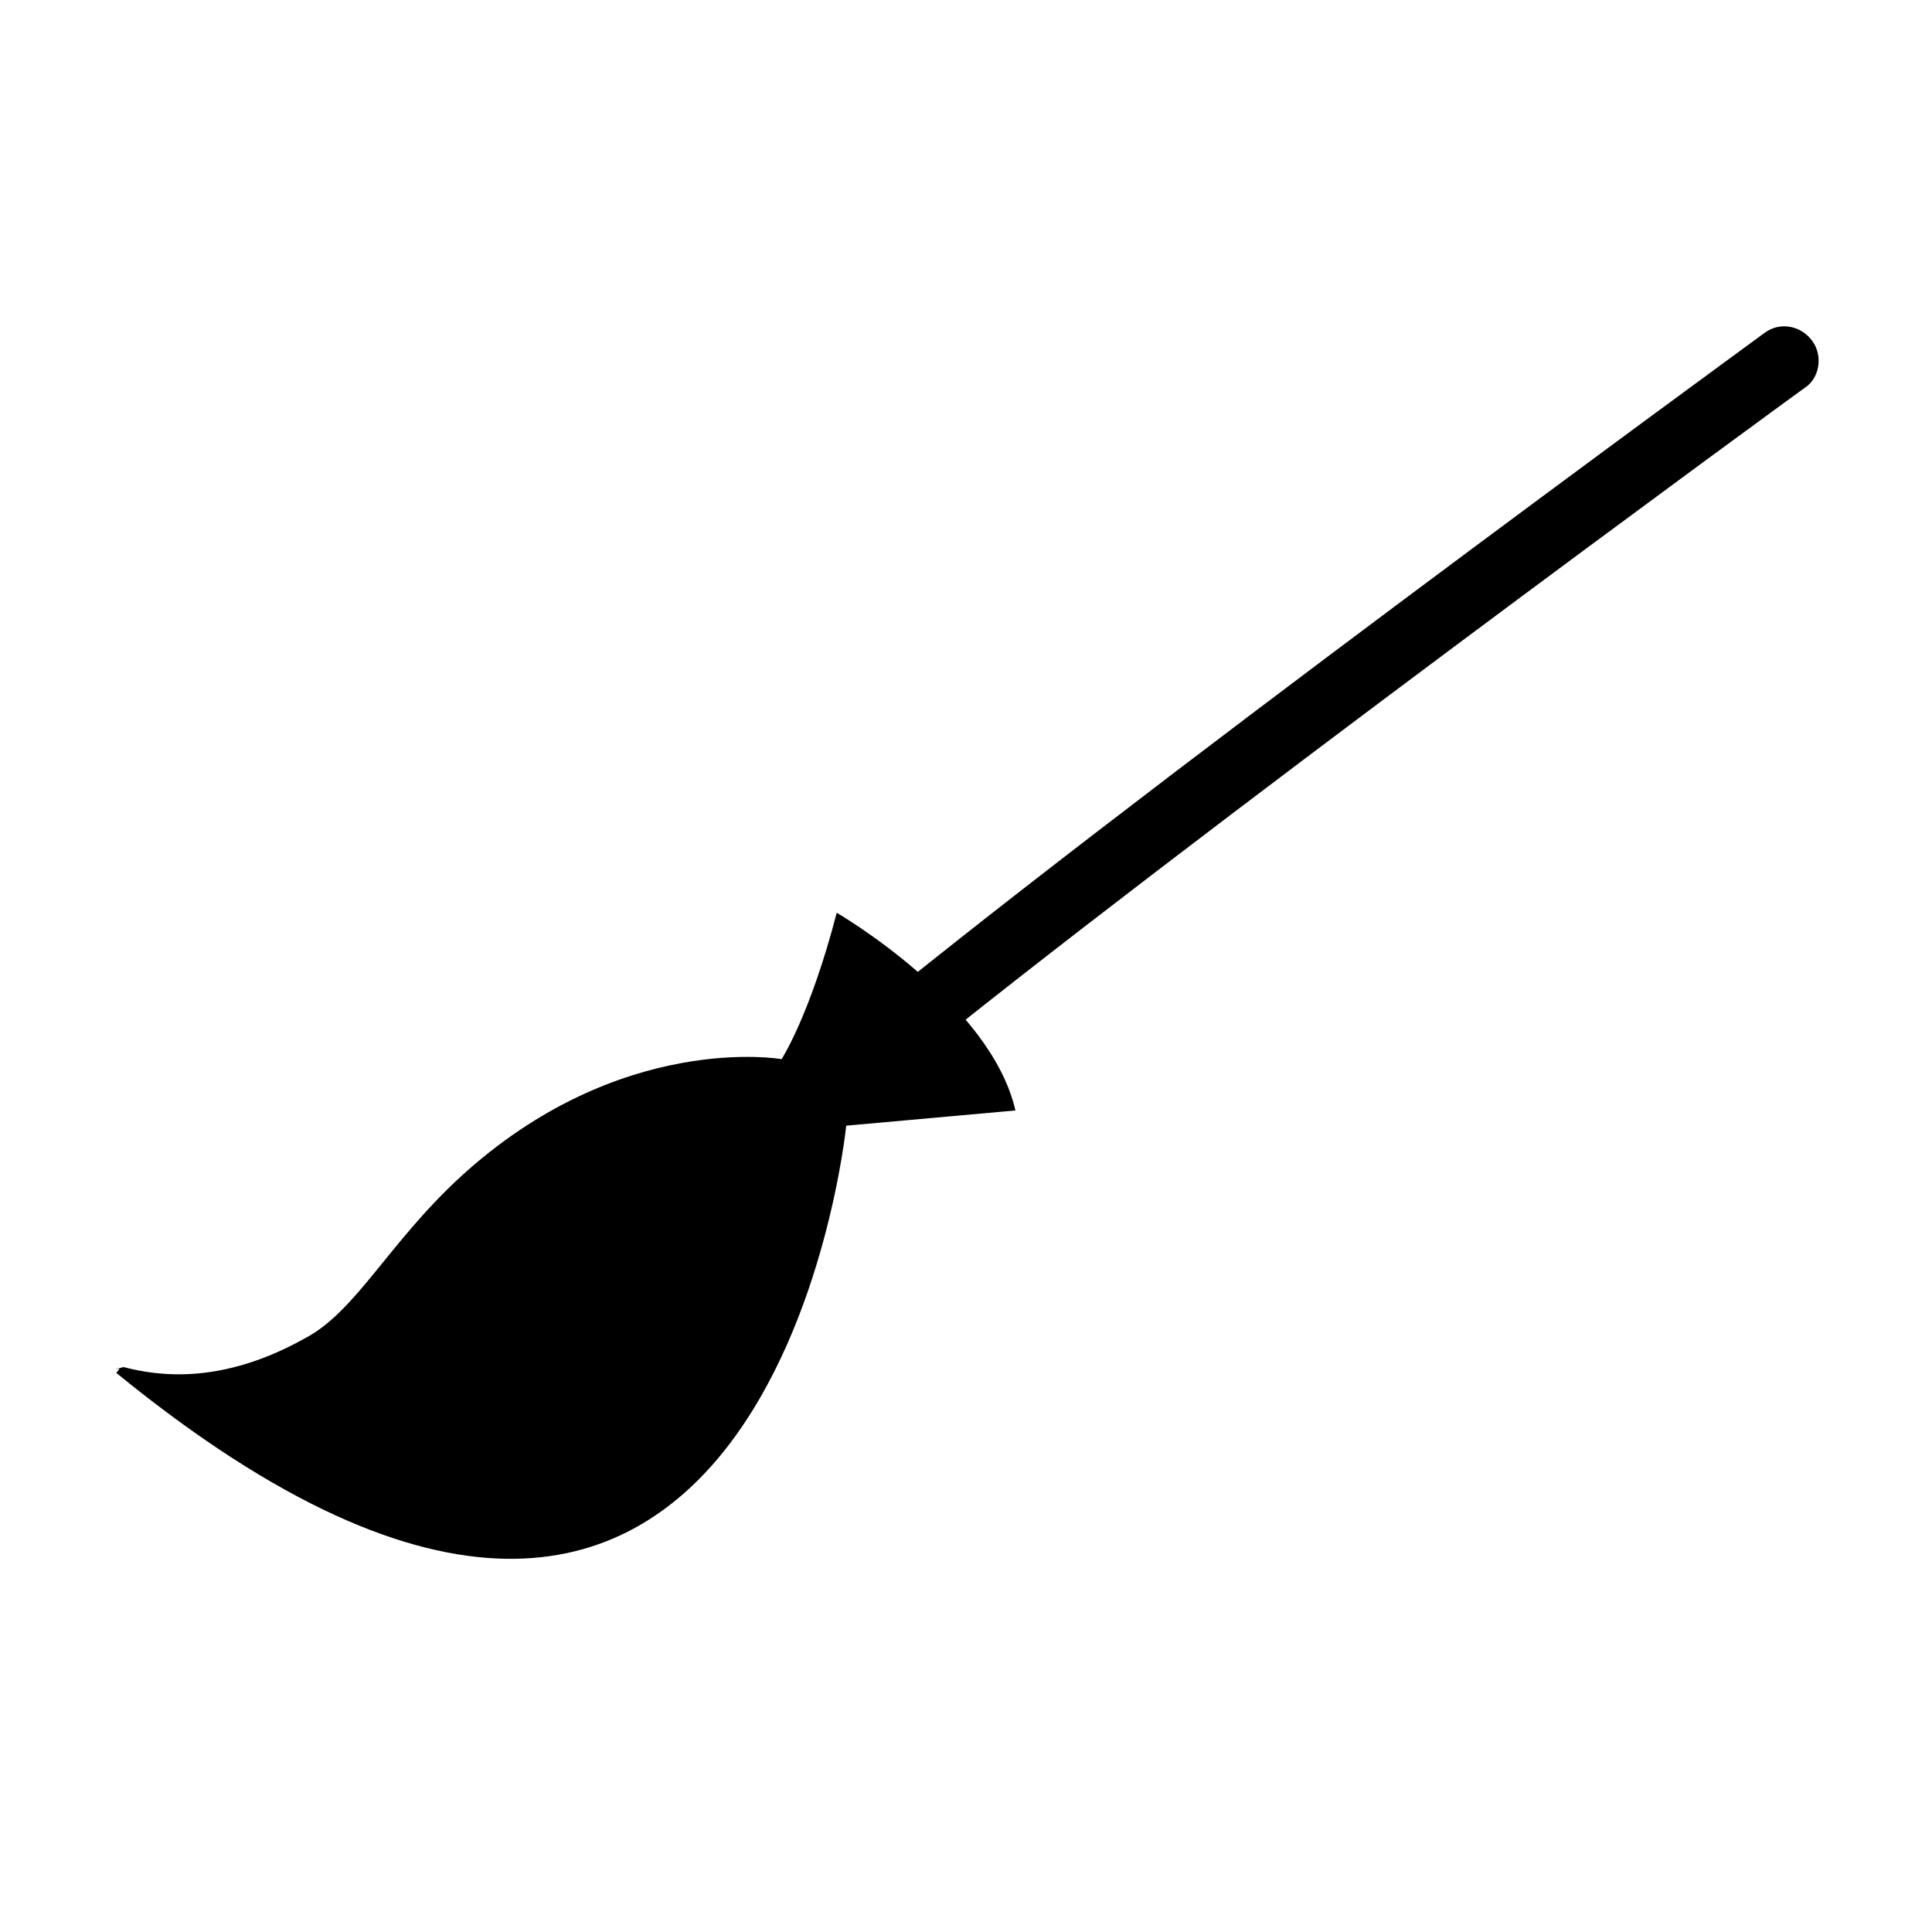
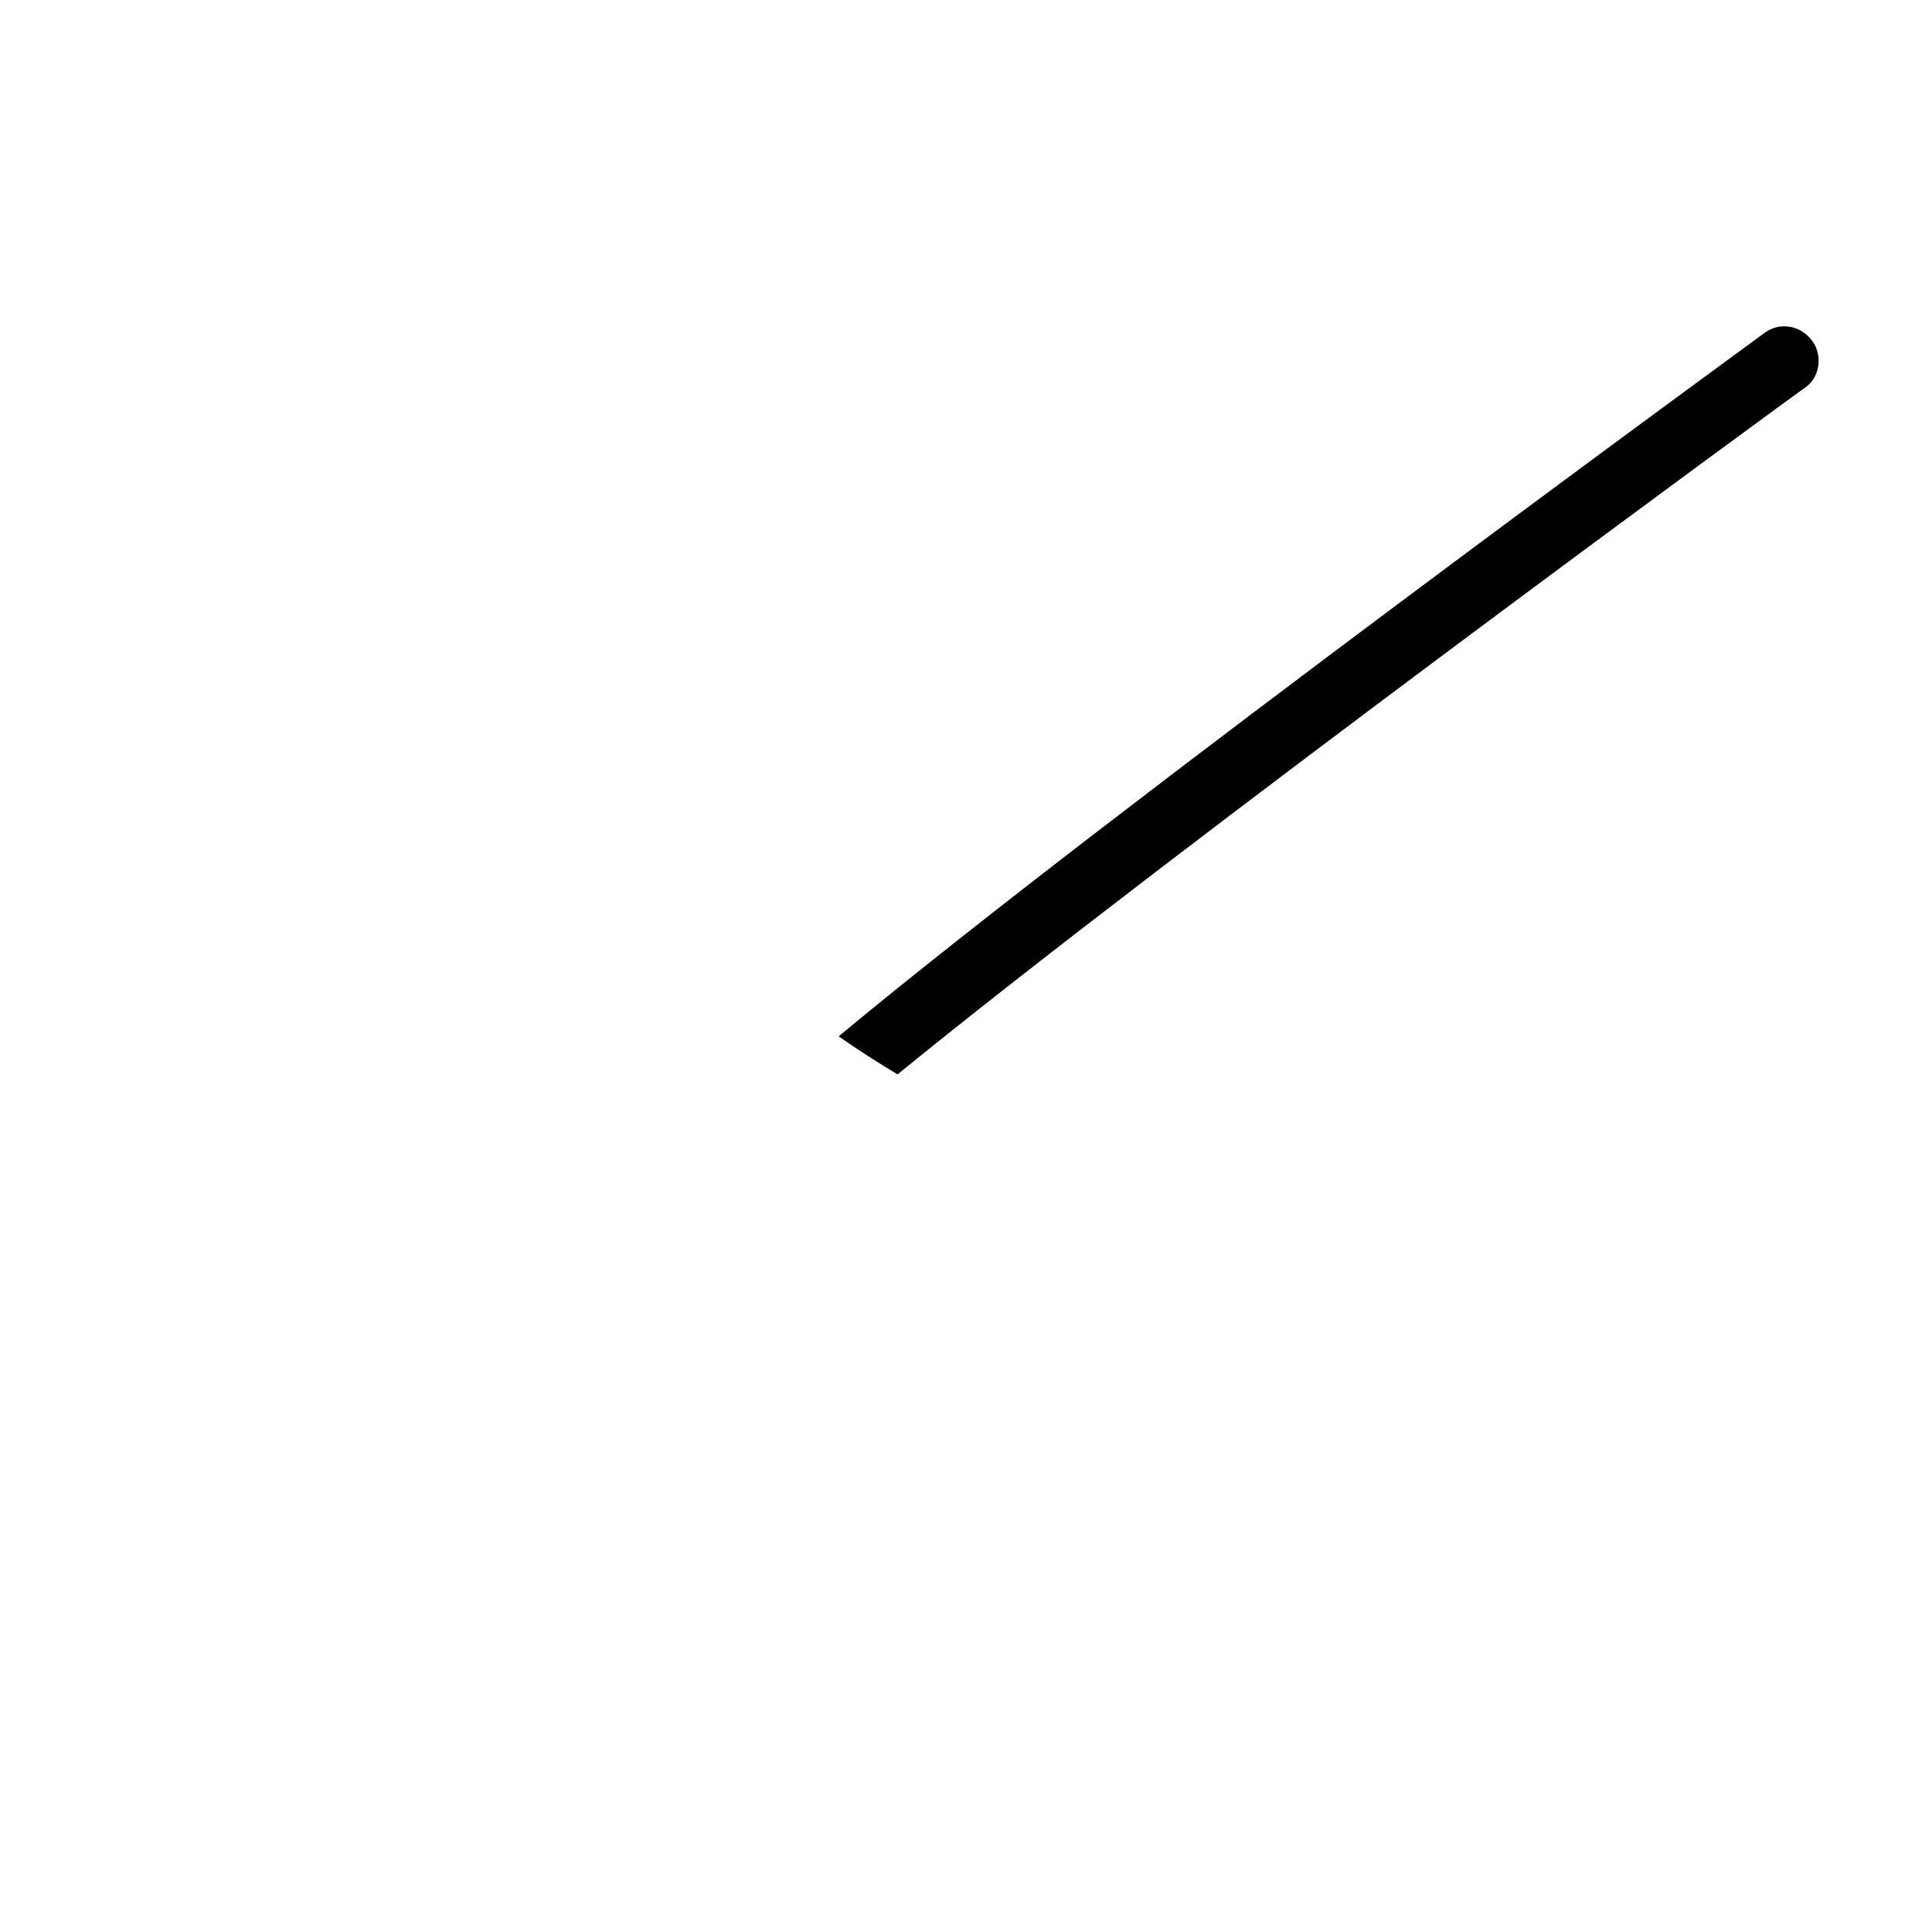
<svg xmlns="http://www.w3.org/2000/svg" fill="#000000" width="800px" height="800px" version="1.1" viewBox="144 144 512 512">
  <g>
    <path d="m624.2 234.25c-3.023-4.031-8.566-5.039-12.594-2.016-2.016 1.512-173.31 126.46-245.36 186.41 5.039 3.527 10.578 7.055 15.617 10.078 74.059-60.457 238.8-180.87 240.32-181.88 4.031-2.523 5.035-8.566 2.016-12.598z" />
-     <path d="m365.74 385.89c-7.055 27.207-14.609 38.793-14.609 38.793s-42.824-7.559-85.145 31.234c-19.145 17.633-27.711 35.77-41.312 42.824-21.664 12.09-38.289 10.078-47.863 7.559-0.504 0-1.512 0.504-2.016 0.504 1.008-0.504 1.008 0 0 1.008 172.81 141.07 193.46-65.496 193.46-65.496l44.84-4.031c-6.547-28.715-47.355-52.395-47.355-52.395z" />
  </g>
</svg>